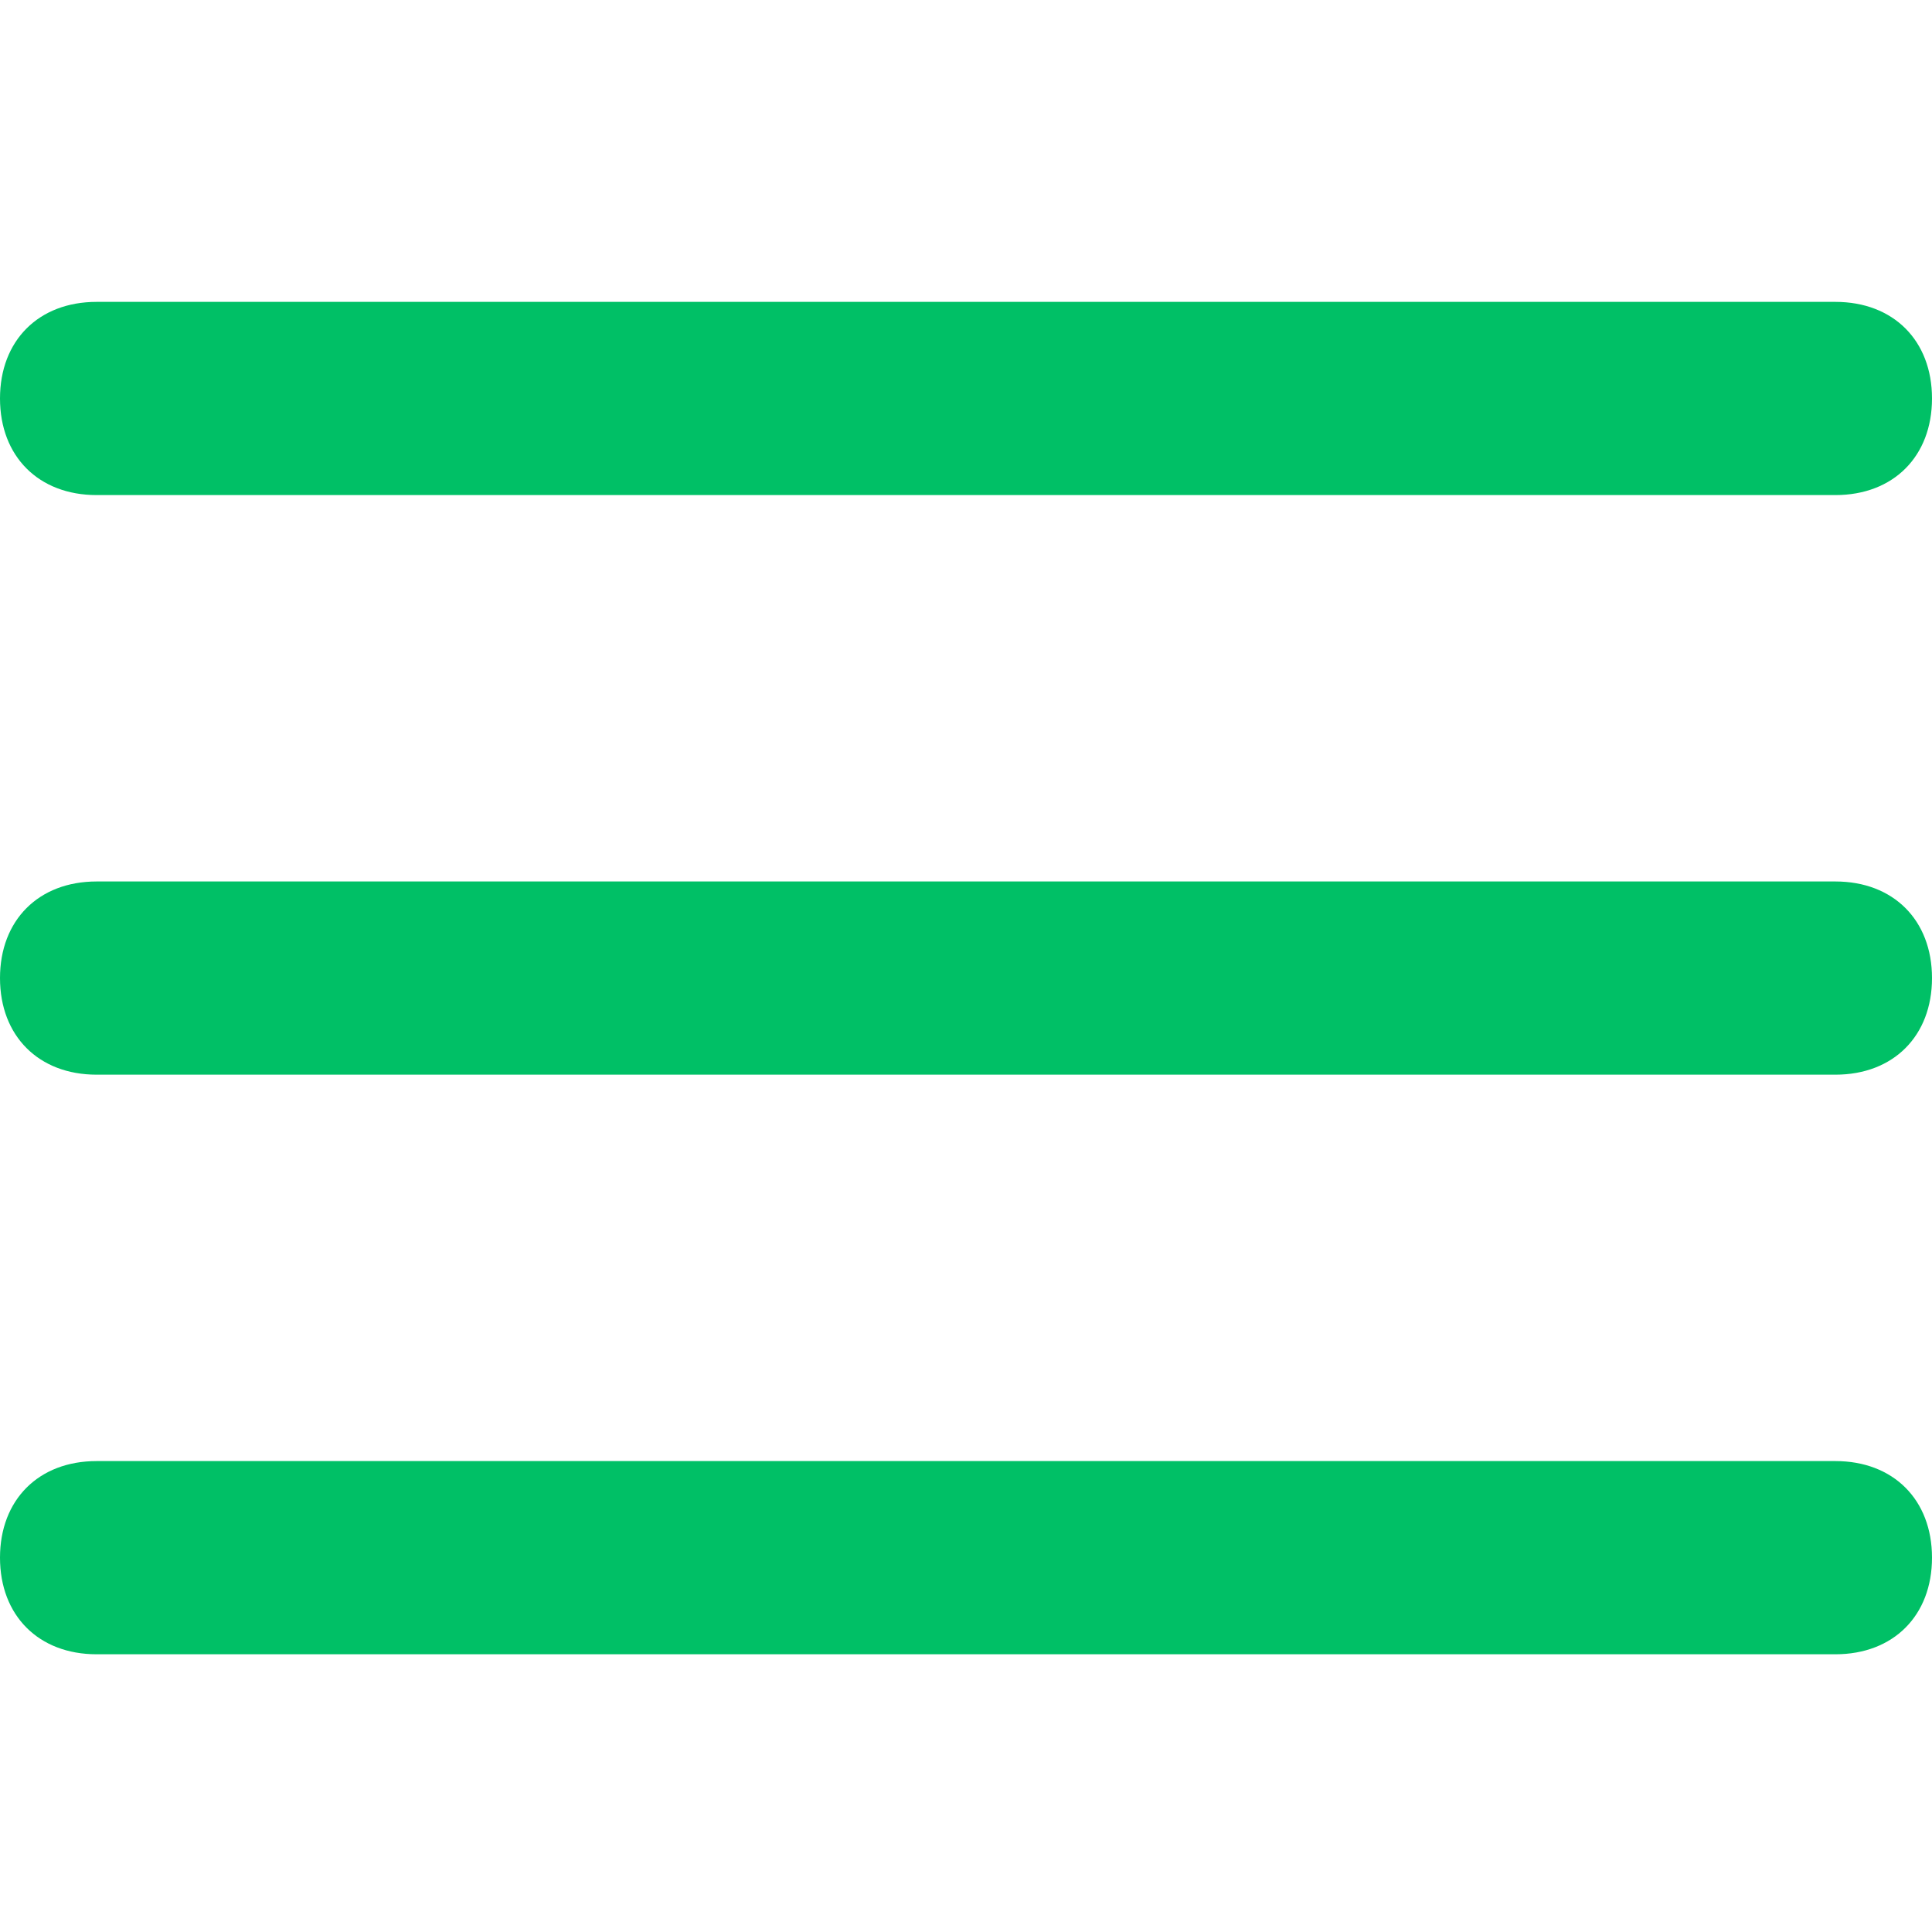
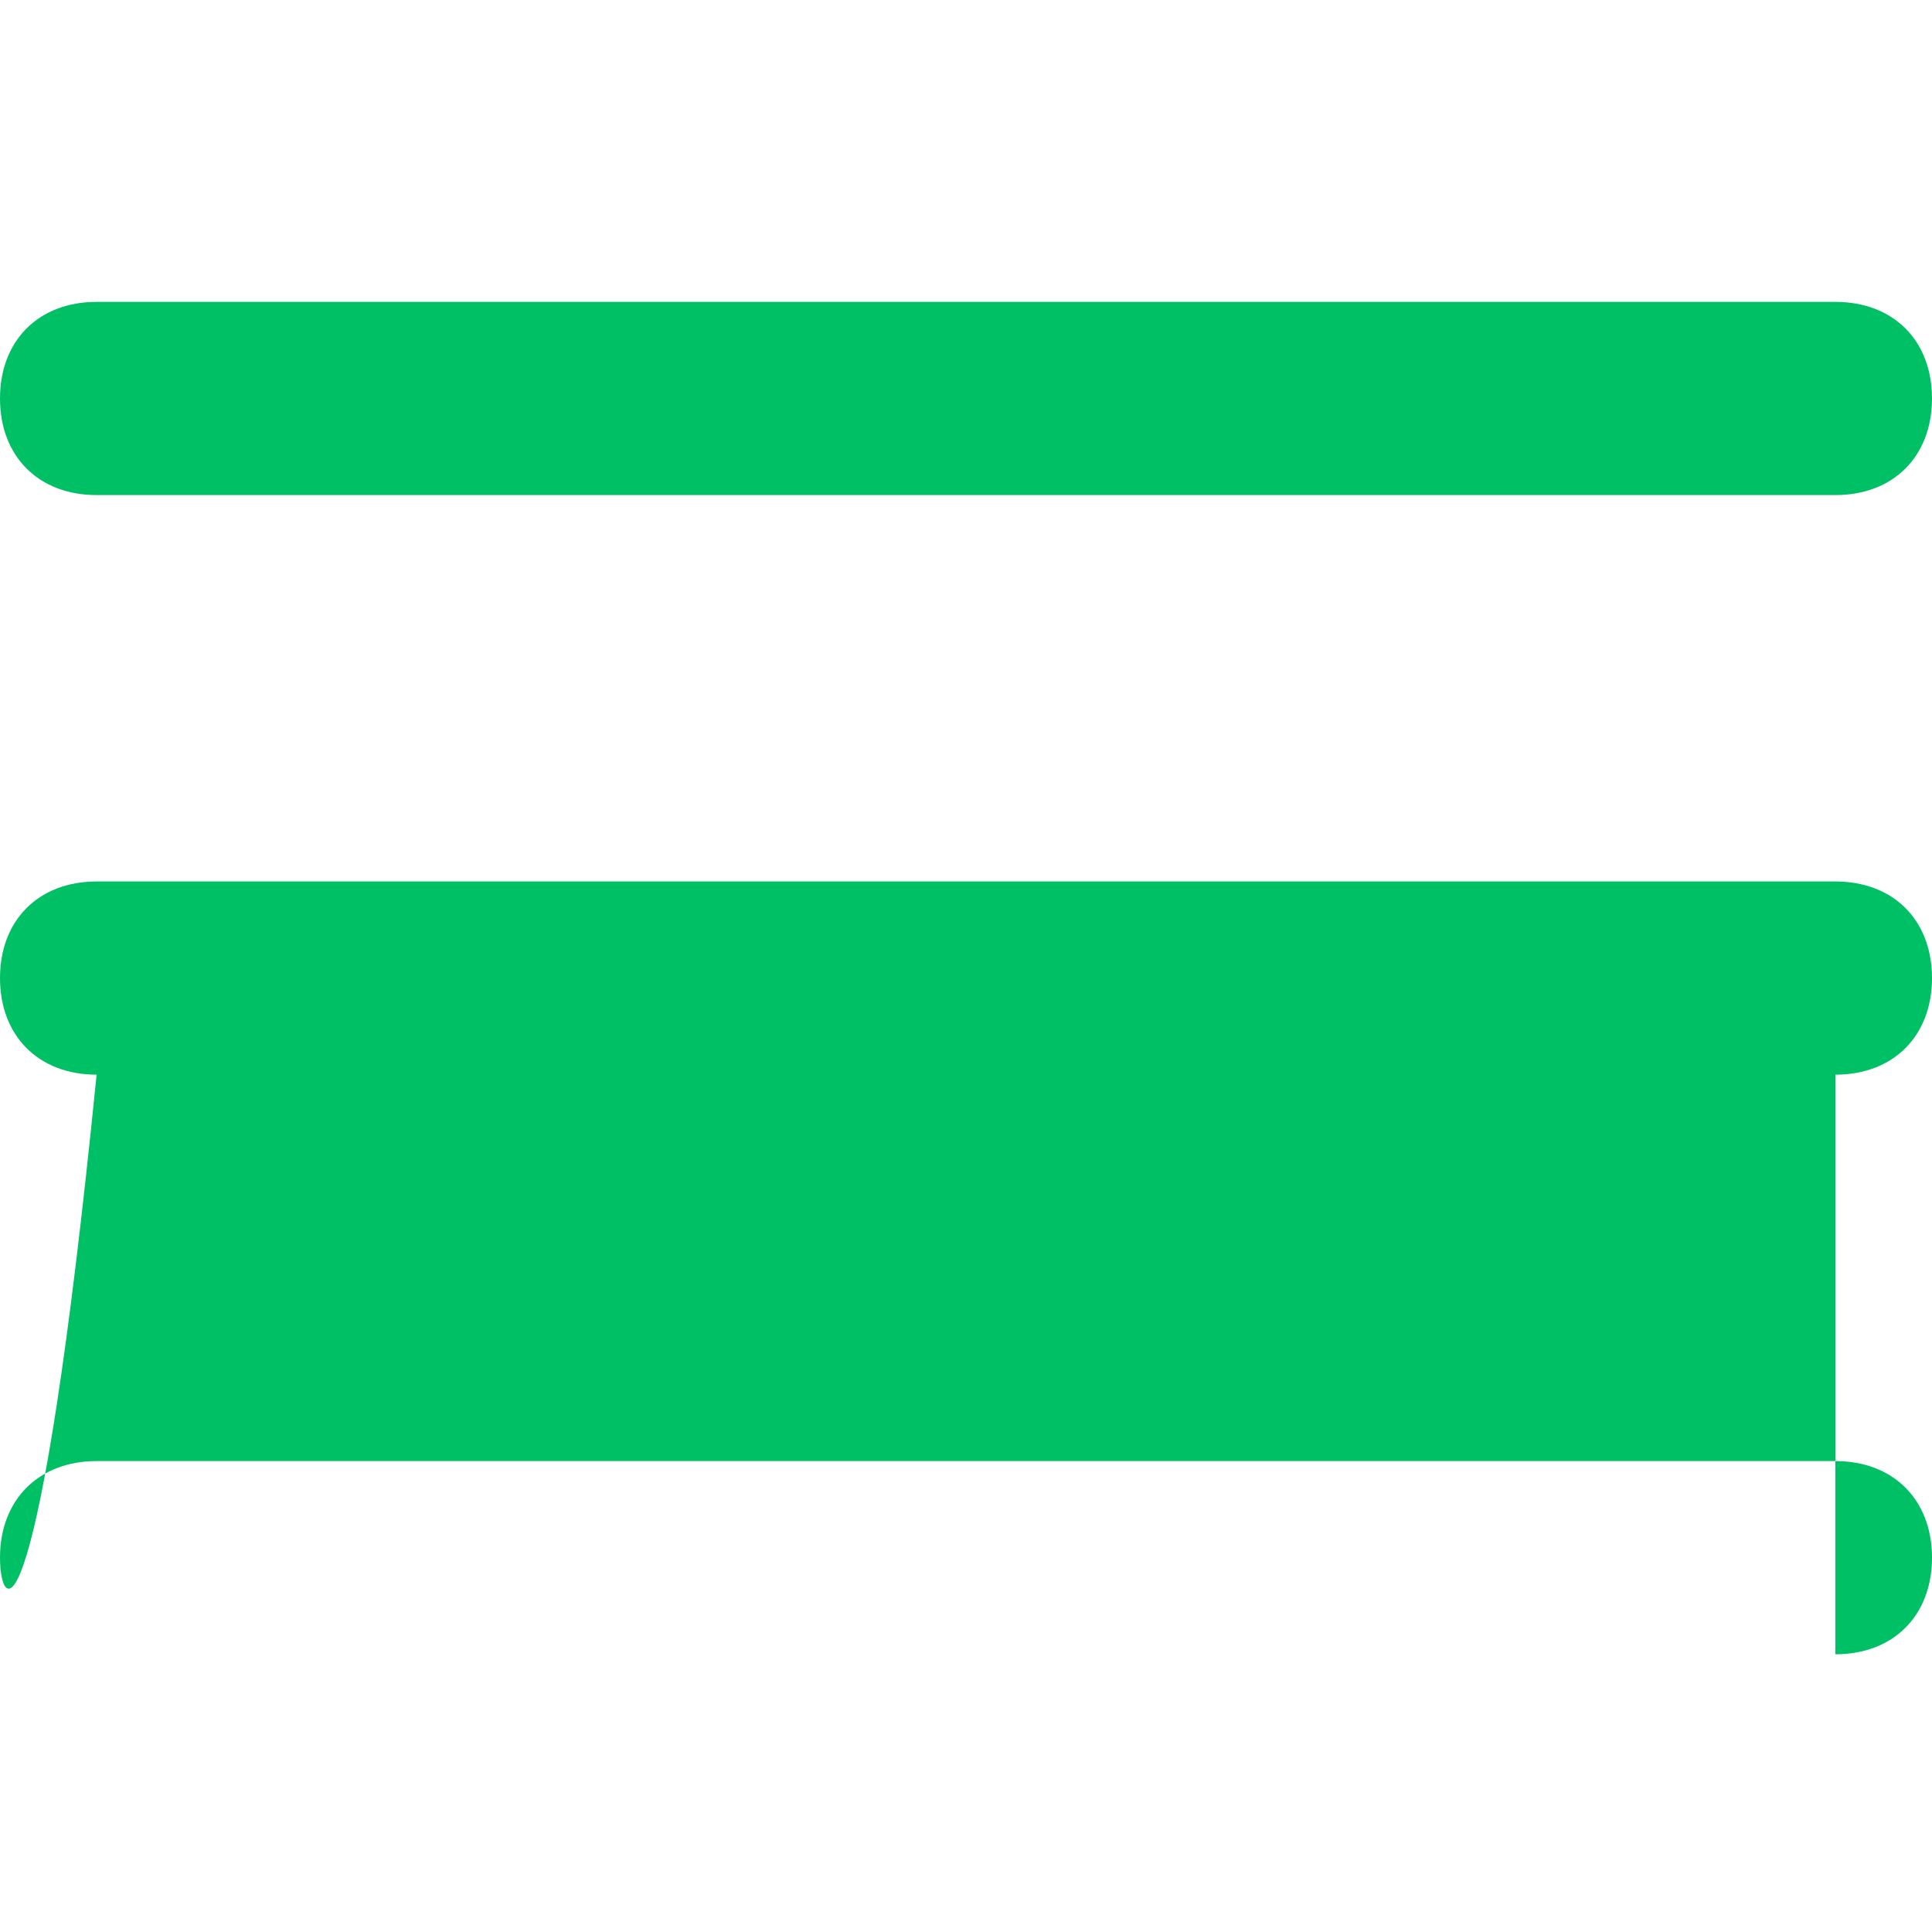
<svg xmlns="http://www.w3.org/2000/svg" width="32" height="32" viewBox="0 0 32 32" fill="none">
-   <path d="M30.4 8.2H1.6C0.64 8.2 0 7.56 0 6.6C0 5.64 0.64 5 1.6 5H30.4C31.36 5 32 5.64 32 6.6C32 7.56 31.36 8.2 30.4 8.2ZM30.4 17.8H1.6C0.64 17.8 0 17.16 0 16.2C0 15.24 0.64 14.6 1.6 14.6H30.4C31.36 14.6 32 15.24 32 16.2C32 17.16 31.36 17.8 30.4 17.8ZM30.4 27.4H1.6C0.64 27.4 0 26.76 0 25.8C0 24.84 0.64 24.2 1.6 24.2H30.4C31.36 24.2 32 24.84 32 25.8C32 26.76 31.36 27.4 30.4 27.4Z" fill="#00C066" />
+   <path d="M30.4 8.2H1.6C0.64 8.2 0 7.56 0 6.6C0 5.64 0.64 5 1.6 5H30.4C31.36 5 32 5.64 32 6.6C32 7.56 31.36 8.2 30.4 8.2ZM30.4 17.8H1.6C0.64 17.8 0 17.16 0 16.2C0 15.24 0.64 14.6 1.6 14.6H30.4C31.36 14.6 32 15.24 32 16.2C32 17.16 31.36 17.8 30.4 17.8ZH1.6C0.64 27.4 0 26.76 0 25.8C0 24.84 0.64 24.2 1.6 24.2H30.4C31.36 24.2 32 24.84 32 25.8C32 26.76 31.36 27.4 30.4 27.4Z" fill="#00C066" />
</svg>